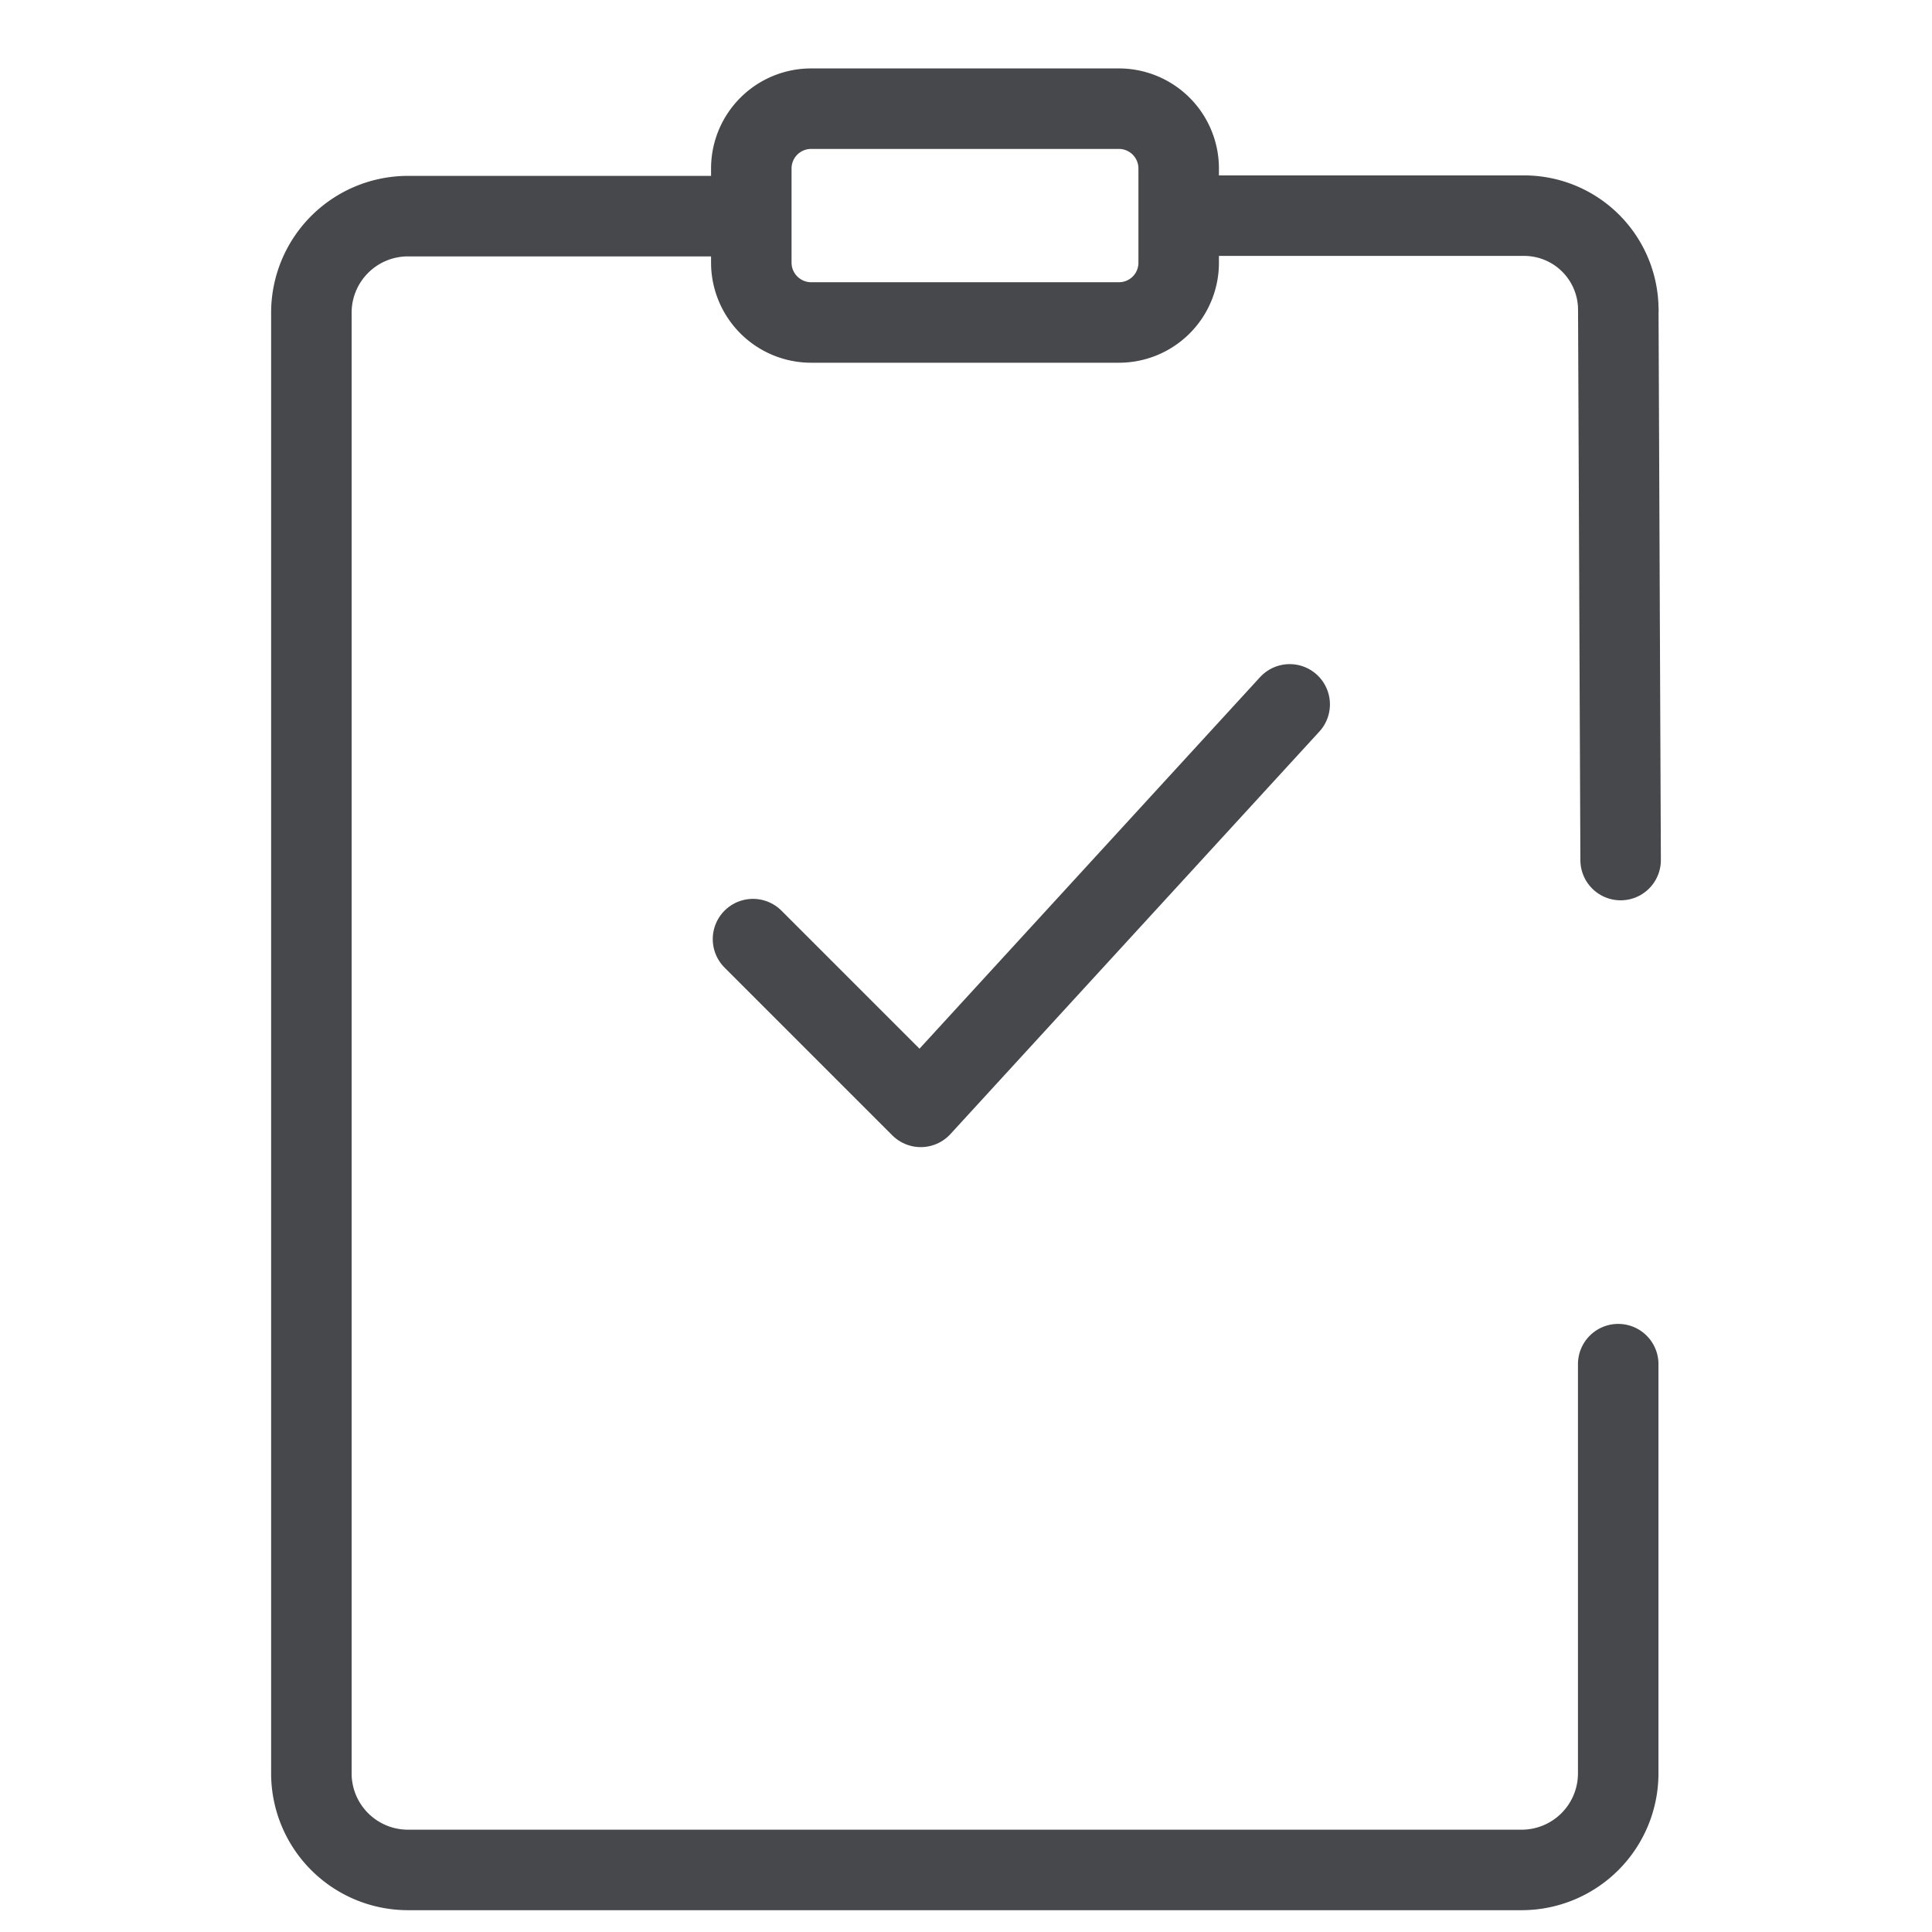
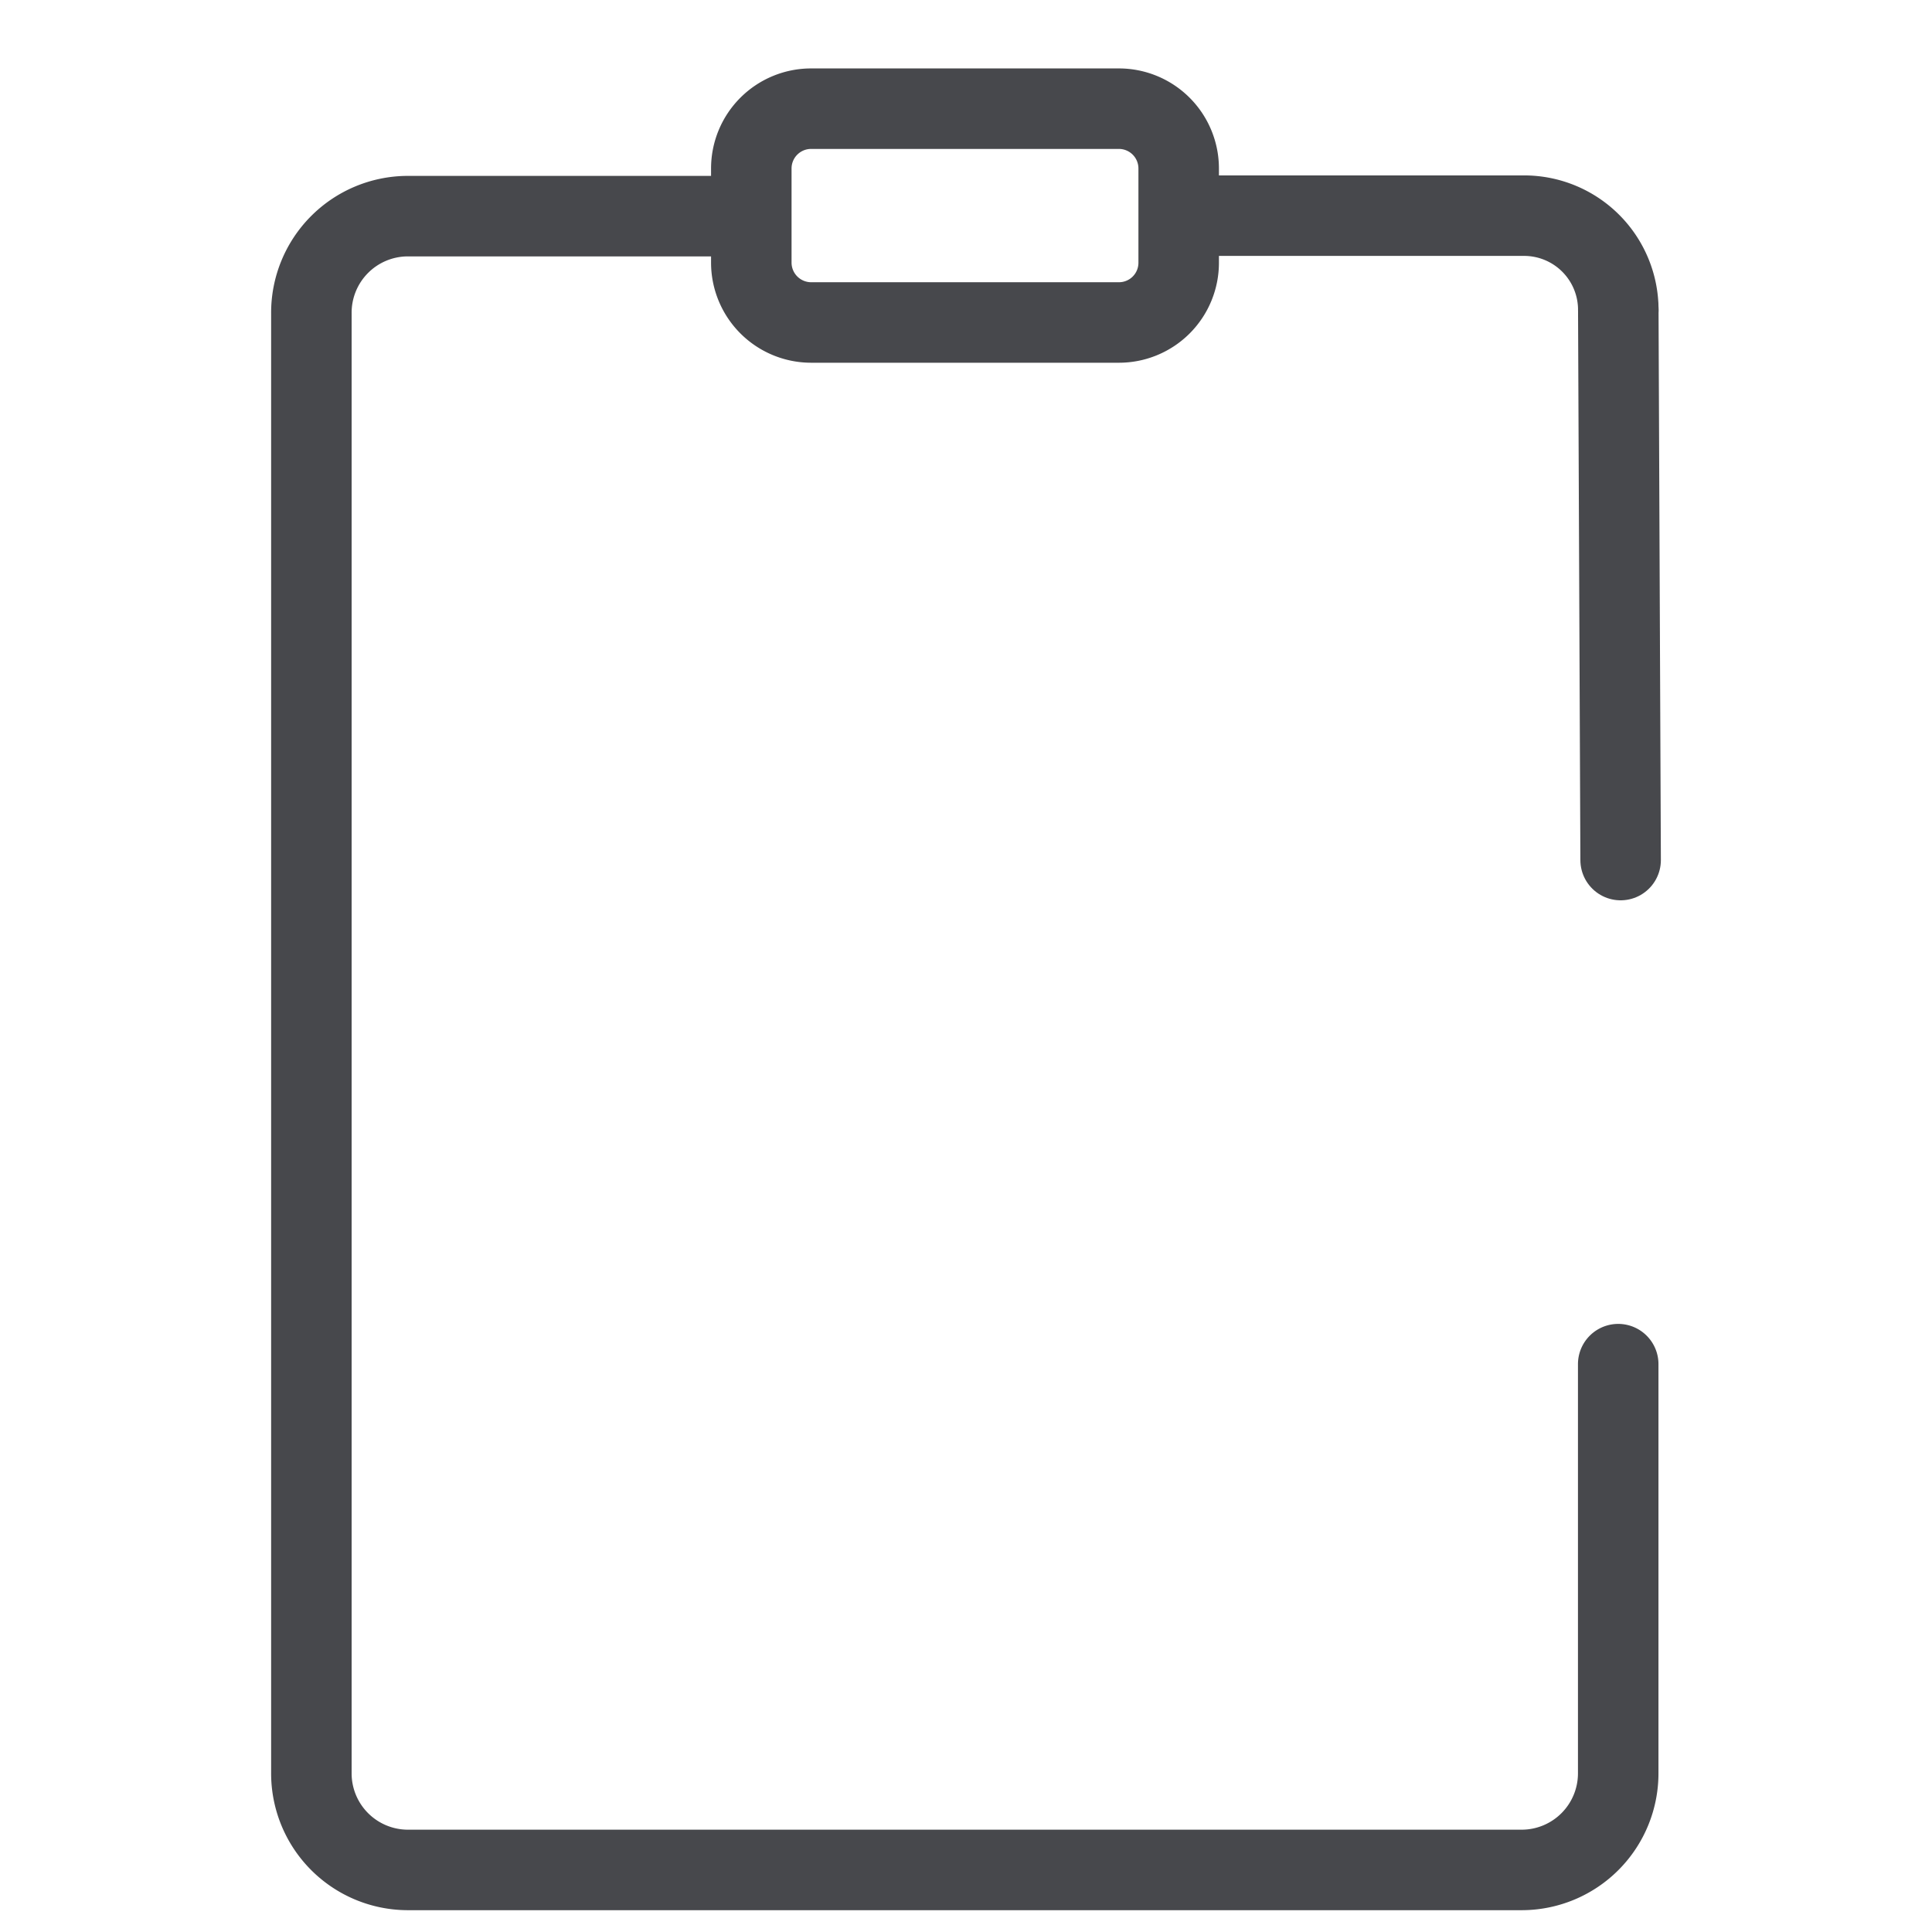
<svg xmlns="http://www.w3.org/2000/svg" id="financial-analyze-approved" width="24" height="24" viewBox="0 0 24 24">
  <defs>
    <clipPath id="clip-path">
      <rect id="Retângulo_4363" data-name="Retângulo 4363" width="24" height="24" fill="#aaa" stroke="#707070" stroke-width="1" />
    </clipPath>
  </defs>
  <g id="Grupo_37" data-name="Grupo 37" clip-path="url(#clip-path)">
    <g id="Grupo_26546" data-name="Grupo 26546" transform="translate(3.869 1.35)">
      <g id="Grupo_24205" data-name="Grupo 24205" transform="translate(0 0)">
        <g id="Grupo_24204" data-name="Grupo 24204">
          <g id="Grupo_24210" data-name="Grupo 24210" transform="translate(0 1.33)">
            <path id="Stroke_6663" data-name="Stroke 6663" d="M-7859.471-285.676l0,5.076a1.2,1.2,0,0,1-1.192,1.207h-13.851a1.2,1.2,0,0,1-1.191-1.2v0h0v-18.137a1.2,1.2,0,0,1,1.191-1.207h4.223" transform="translate(7875.704 299.942)" fill="none" stroke="#47484c" stroke-linecap="round" stroke-linejoin="round" stroke-width="1" />
          </g>
          <path id="Stroke_6663-2" data-name="Stroke 6663-2" d="M-7853.367-299.944h4.143a1.17,1.17,0,0,1,1.168,1.17h0" transform="translate(7864.29 301.273)" fill="none" stroke="#47484c" stroke-linecap="round" stroke-linejoin="round" stroke-width="1" />
          <path id="Stroke_6665" data-name="Stroke 6665" d="M-7859.965-300.082h-3.823a.744.744,0,0,1-.743-.743h0v-1.17a.743.743,0,0,1,.743-.743h3.823a.743.743,0,0,1,.743.743v1.168a.742.742,0,0,1-.741.745h0Z" transform="translate(7869.995 302.738)" fill="none" stroke="#47484c" stroke-linecap="round" stroke-linejoin="round" stroke-width="1" />
        </g>
        <g id="Grupo_24204-2" data-name="Grupo 24204-2" transform="translate(16.234 2.497)">
          <line id="Linha_329" data-name="Linha 329" x1="0.029" y1="6.837" fill="none" stroke="#47484c" stroke-linecap="round" stroke-linejoin="round" stroke-width="1" />
        </g>
-         <path id="Stroke_5882" data-name="Stroke 5882" d="M-7864.531-284.847l2.084,2.084,4.583-5" transform="translate(7870.016 295.163)" fill="none" stroke="#47484c" stroke-linecap="round" stroke-linejoin="round" stroke-width="1" />
      </g>
    </g>
  </g>
</svg>